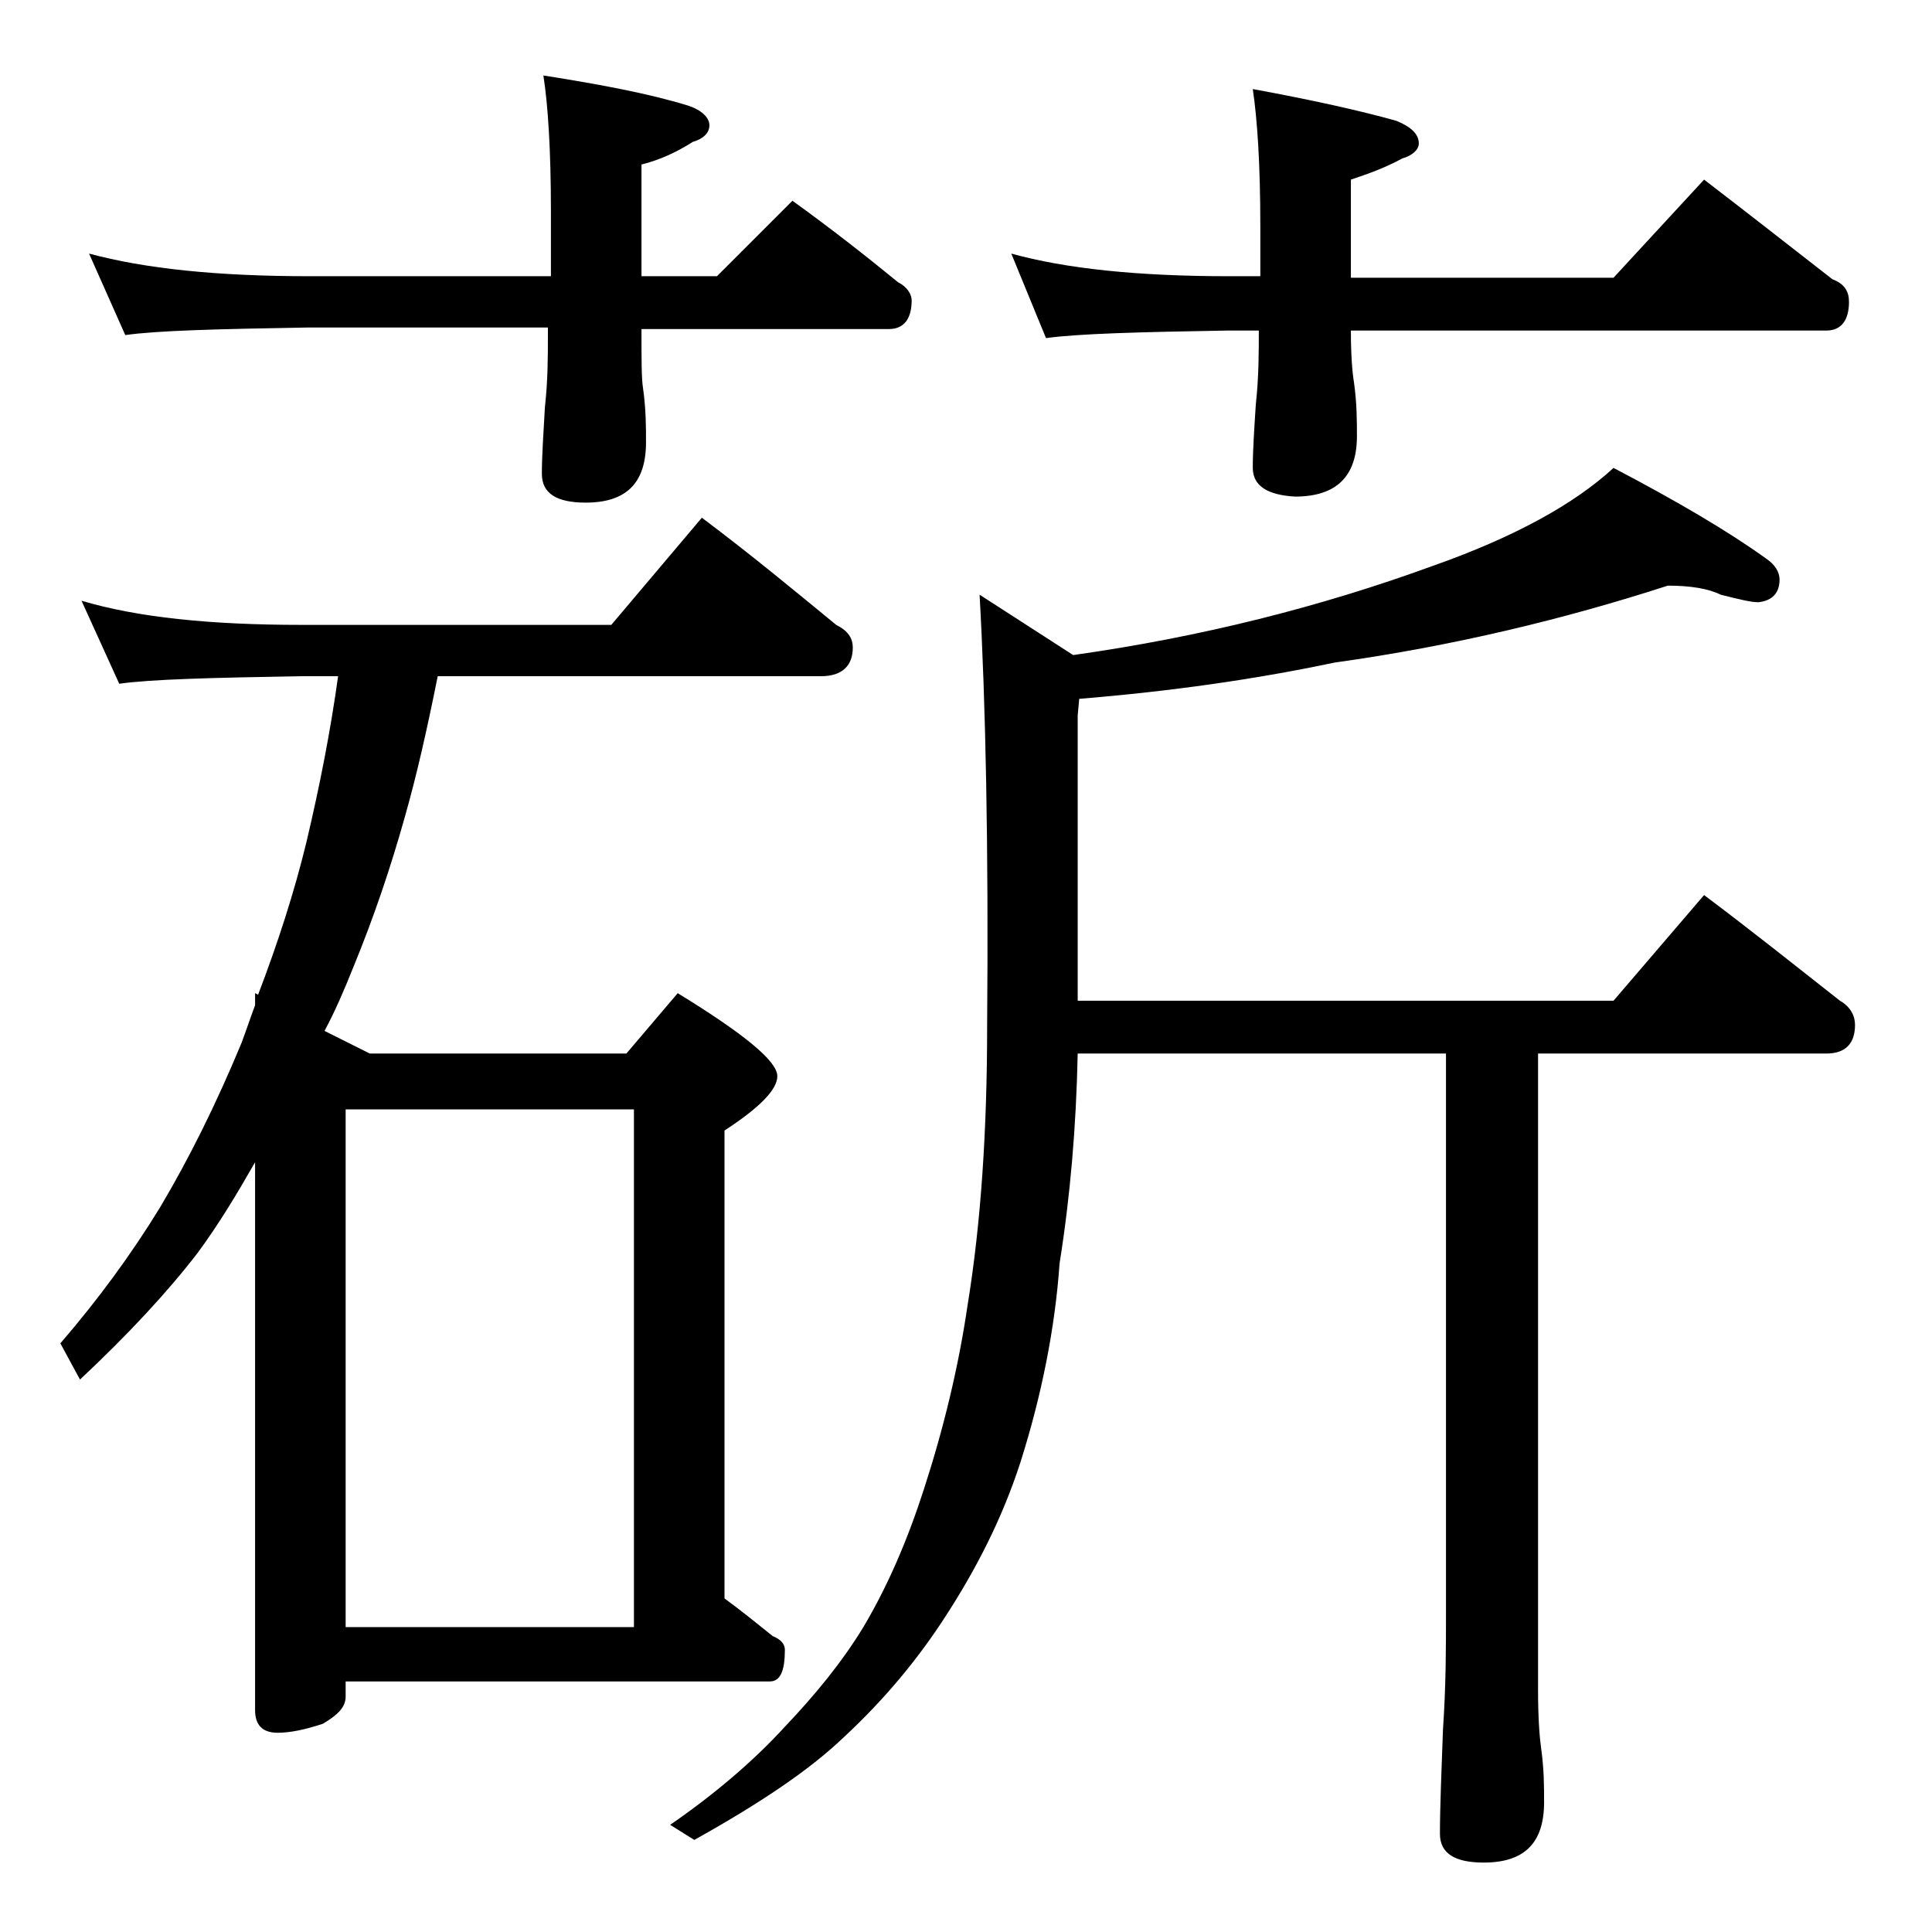
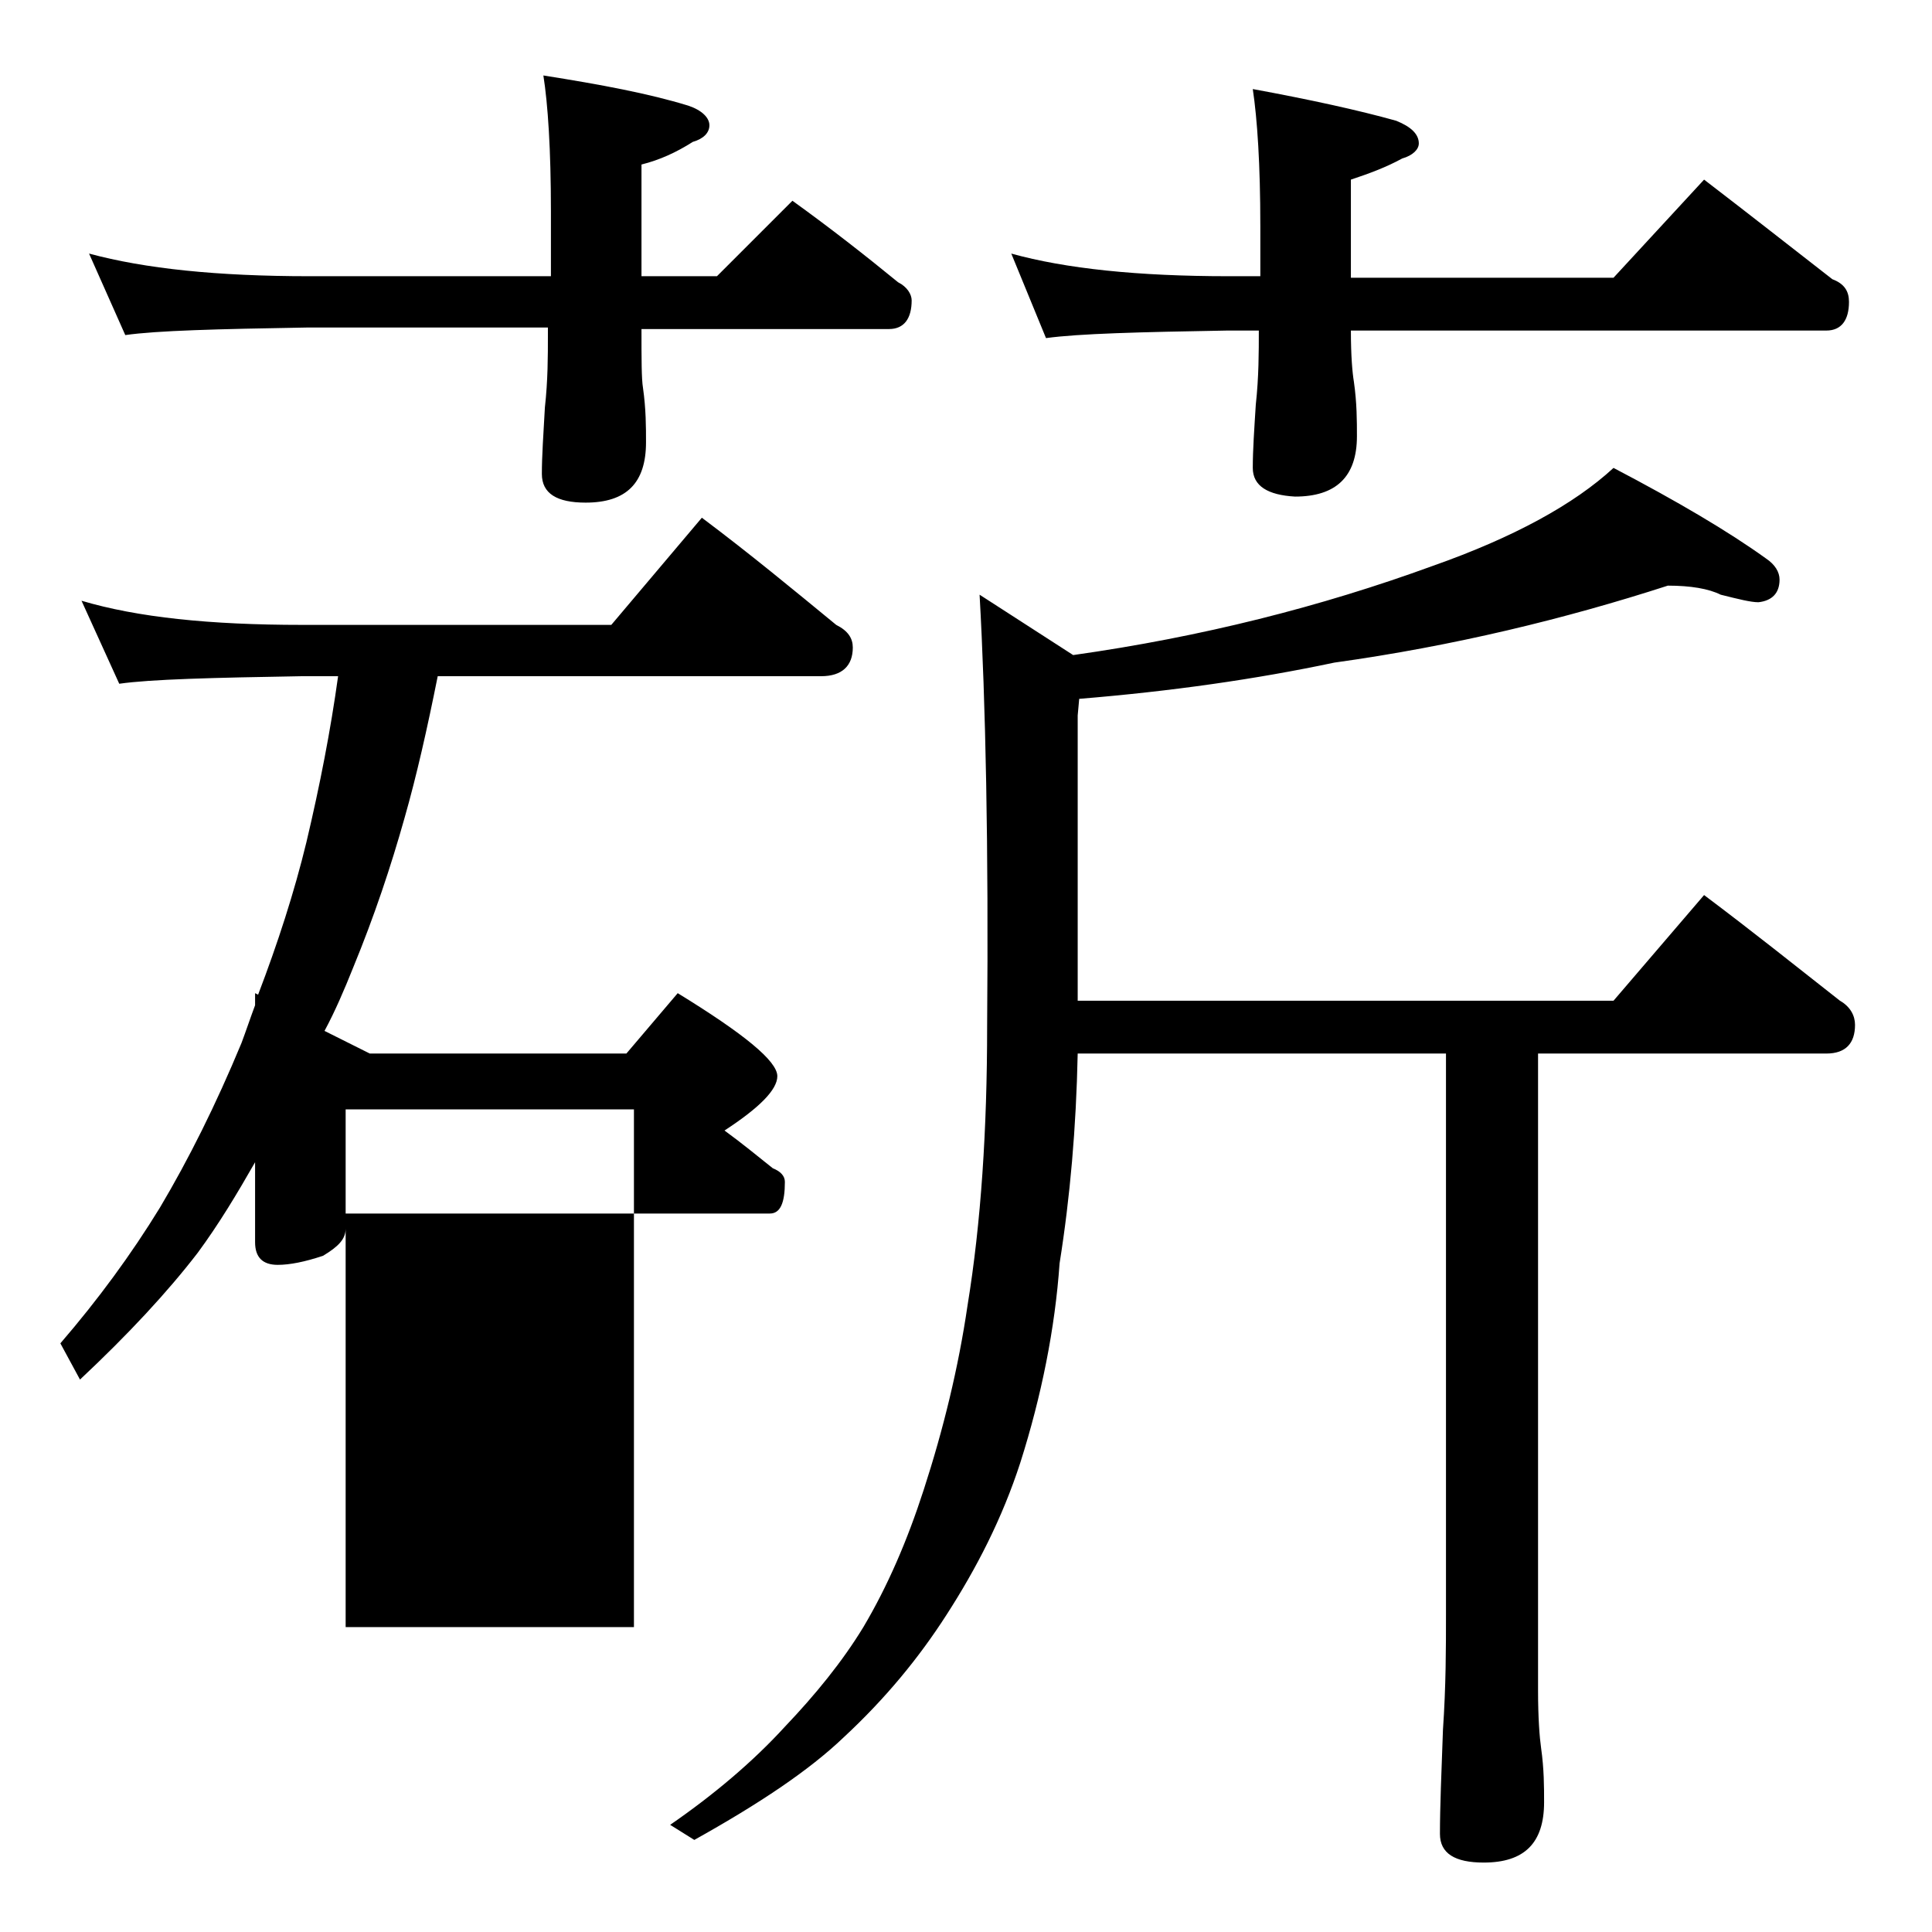
<svg xmlns="http://www.w3.org/2000/svg" version="1.1" id="Layer_1" x="0px" y="0px" viewBox="0 0 128 128" enable-background="new 0 0 128 128" xml:space="preserve">
-   <path d="M5.4,39.8c3.7,1.1,8.5,1.6,14.6,1.6h20.5l6-7.1c3.2,2.4,6.1,4.8,8.9,7.1c0.8,0.4,1.1,0.9,1.1,1.5c0,1.2-0.7,1.9-2.1,1.9H29  c-0.7,3.5-1.4,6.6-2.2,9.4c-0.9,3.2-2,6.5-3.4,9.9c-0.6,1.5-1.2,2.9-1.9,4.2l3,1.5h17l3.4-4c4.4,2.7,6.6,4.5,6.6,5.5  c0,0.9-1.2,2.1-3.5,3.6v31c1.1,0.8,2.2,1.7,3.2,2.5c0.5,0.2,0.8,0.5,0.8,0.9c0,1.4-0.3,2.1-1,2.1H22.9v1c0,0.7-0.5,1.2-1.5,1.8  c-1.2,0.4-2.2,0.6-3,0.6c-1,0-1.5-0.5-1.5-1.5V77c-1.2,2.1-2.4,4.1-3.8,6c-2,2.6-4.6,5.4-7.8,8.4L4,89c2.5-2.9,4.7-5.9,6.6-9  c1.9-3.2,3.7-6.8,5.4-10.9c0.3-0.8,0.6-1.7,0.9-2.5v-0.8l0.2,0.1c1.3-3.4,2.4-6.8,3.2-10.1c0.9-3.8,1.6-7.4,2.1-11H20  c-5.9,0.1-10,0.2-12.1,0.5L5.4,39.8z M5.9,16.8c3.7,1,8.5,1.5,14.6,1.5h16V14c0-4.1-0.2-7.1-0.5-9c3.8,0.6,7,1.2,9.6,2  C46.5,7.3,47,7.8,47,8.3c0,0.5-0.4,0.9-1.1,1.1c-1.1,0.7-2.2,1.2-3.4,1.5v7.4h5l5-5c2.5,1.8,4.8,3.6,7,5.4c0.6,0.3,0.9,0.8,0.9,1.2  c0,1.2-0.5,1.9-1.5,1.9H42.5c0,2,0,3.3,0.1,3.9c0.2,1.4,0.2,2.6,0.2,3.6c0,2.7-1.3,4-4,4c-1.9,0-2.9-0.6-2.9-1.9  c0-1.2,0.1-2.6,0.2-4.4c0.2-1.8,0.2-3.4,0.2-4.8v-0.5h-16c-5.9,0.1-9.9,0.2-12,0.5L5.9,16.8z M22.9,107.8H42V73.5H22.9V107.8z   M110.5,38.8c-6.8,2.2-14.2,4-22.1,5.1c-5.2,1.1-10.8,1.9-16.9,2.4l-0.1,1.1v18.9h35.5l6-7c3.2,2.4,6.2,4.8,9,7c0.7,0.4,1,1,1,1.6  c0,1.2-0.6,1.9-1.9,1.9h-19.1V112c0,1.8,0.1,3.1,0.2,3.8c0.2,1.4,0.2,2.6,0.2,3.6c0,2.7-1.3,4-4,4c-1.9,0-2.9-0.6-2.9-1.9  c0-1.8,0.1-4.1,0.2-6.9c0.2-2.9,0.2-5.5,0.2-7.6V69.8H71.4c-0.1,4.9-0.5,9.5-1.2,13.9c-0.3,4.3-1.2,8.8-2.6,13.2  c-1.2,3.7-2.9,7-4.9,10.1c-1.8,2.8-4,5.5-6.8,8.1c-2.3,2.2-5.6,4.4-9.9,6.8l-1.6-1c2.9-2,5.5-4.2,7.6-6.5c2-2.1,3.8-4.3,5.2-6.6  c1.6-2.7,2.9-5.7,4-9.1c1.3-4,2.3-8.1,2.9-12.2C65,81,65.4,74.8,65.4,68c0.1-11.9-0.1-21.5-0.5-28.6l6.2,4  c8.5-1.2,16.4-3.2,23.8-5.9c5.4-1.9,9.4-4.1,12-6.5c4.2,2.2,7.6,4.2,10.1,6c0.6,0.4,0.9,0.9,0.9,1.4c0,0.9-0.5,1.4-1.4,1.5  c-0.5,0-1.3-0.2-2.5-0.5C113.2,39,112,38.8,110.5,38.8z M67,16.8c3.6,1,8.4,1.5,14.4,1.5h2.1V15c0-4.1-0.2-7.1-0.5-9.1  c3.8,0.7,7,1.4,9.5,2.1c1,0.4,1.5,0.9,1.5,1.5c0,0.4-0.4,0.8-1.1,1c-1.1,0.6-2.2,1-3.4,1.4v6.5h17.4l6-6.5c3,2.3,5.8,4.5,8.5,6.6  c0.8,0.3,1.1,0.8,1.1,1.5c0,1.2-0.5,1.9-1.5,1.9H89.5c0,1.7,0.1,2.8,0.2,3.4c0.2,1.4,0.2,2.6,0.2,3.6c0,2.7-1.4,4-4.1,4  C84,32.8,83,32.2,83,31c0-1.2,0.1-2.6,0.2-4.2c0.2-1.8,0.2-3.5,0.2-4.9h-2.1c-5.8,0.1-9.8,0.2-12,0.5L67,16.8z" />
+   <path d="M5.4,39.8c3.7,1.1,8.5,1.6,14.6,1.6h20.5l6-7.1c3.2,2.4,6.1,4.8,8.9,7.1c0.8,0.4,1.1,0.9,1.1,1.5c0,1.2-0.7,1.9-2.1,1.9H29  c-0.7,3.5-1.4,6.6-2.2,9.4c-0.9,3.2-2,6.5-3.4,9.9c-0.6,1.5-1.2,2.9-1.9,4.2l3,1.5h17l3.4-4c4.4,2.7,6.6,4.5,6.6,5.5  c0,0.9-1.2,2.1-3.5,3.6c1.1,0.8,2.2,1.7,3.2,2.5c0.5,0.2,0.8,0.5,0.8,0.9c0,1.4-0.3,2.1-1,2.1H22.9v1c0,0.7-0.5,1.2-1.5,1.8  c-1.2,0.4-2.2,0.6-3,0.6c-1,0-1.5-0.5-1.5-1.5V77c-1.2,2.1-2.4,4.1-3.8,6c-2,2.6-4.6,5.4-7.8,8.4L4,89c2.5-2.9,4.7-5.9,6.6-9  c1.9-3.2,3.7-6.8,5.4-10.9c0.3-0.8,0.6-1.7,0.9-2.5v-0.8l0.2,0.1c1.3-3.4,2.4-6.8,3.2-10.1c0.9-3.8,1.6-7.4,2.1-11H20  c-5.9,0.1-10,0.2-12.1,0.5L5.4,39.8z M5.9,16.8c3.7,1,8.5,1.5,14.6,1.5h16V14c0-4.1-0.2-7.1-0.5-9c3.8,0.6,7,1.2,9.6,2  C46.5,7.3,47,7.8,47,8.3c0,0.5-0.4,0.9-1.1,1.1c-1.1,0.7-2.2,1.2-3.4,1.5v7.4h5l5-5c2.5,1.8,4.8,3.6,7,5.4c0.6,0.3,0.9,0.8,0.9,1.2  c0,1.2-0.5,1.9-1.5,1.9H42.5c0,2,0,3.3,0.1,3.9c0.2,1.4,0.2,2.6,0.2,3.6c0,2.7-1.3,4-4,4c-1.9,0-2.9-0.6-2.9-1.9  c0-1.2,0.1-2.6,0.2-4.4c0.2-1.8,0.2-3.4,0.2-4.8v-0.5h-16c-5.9,0.1-9.9,0.2-12,0.5L5.9,16.8z M22.9,107.8H42V73.5H22.9V107.8z   M110.5,38.8c-6.8,2.2-14.2,4-22.1,5.1c-5.2,1.1-10.8,1.9-16.9,2.4l-0.1,1.1v18.9h35.5l6-7c3.2,2.4,6.2,4.8,9,7c0.7,0.4,1,1,1,1.6  c0,1.2-0.6,1.9-1.9,1.9h-19.1V112c0,1.8,0.1,3.1,0.2,3.8c0.2,1.4,0.2,2.6,0.2,3.6c0,2.7-1.3,4-4,4c-1.9,0-2.9-0.6-2.9-1.9  c0-1.8,0.1-4.1,0.2-6.9c0.2-2.9,0.2-5.5,0.2-7.6V69.8H71.4c-0.1,4.9-0.5,9.5-1.2,13.9c-0.3,4.3-1.2,8.8-2.6,13.2  c-1.2,3.7-2.9,7-4.9,10.1c-1.8,2.8-4,5.5-6.8,8.1c-2.3,2.2-5.6,4.4-9.9,6.8l-1.6-1c2.9-2,5.5-4.2,7.6-6.5c2-2.1,3.8-4.3,5.2-6.6  c1.6-2.7,2.9-5.7,4-9.1c1.3-4,2.3-8.1,2.9-12.2C65,81,65.4,74.8,65.4,68c0.1-11.9-0.1-21.5-0.5-28.6l6.2,4  c8.5-1.2,16.4-3.2,23.8-5.9c5.4-1.9,9.4-4.1,12-6.5c4.2,2.2,7.6,4.2,10.1,6c0.6,0.4,0.9,0.9,0.9,1.4c0,0.9-0.5,1.4-1.4,1.5  c-0.5,0-1.3-0.2-2.5-0.5C113.2,39,112,38.8,110.5,38.8z M67,16.8c3.6,1,8.4,1.5,14.4,1.5h2.1V15c0-4.1-0.2-7.1-0.5-9.1  c3.8,0.7,7,1.4,9.5,2.1c1,0.4,1.5,0.9,1.5,1.5c0,0.4-0.4,0.8-1.1,1c-1.1,0.6-2.2,1-3.4,1.4v6.5h17.4l6-6.5c3,2.3,5.8,4.5,8.5,6.6  c0.8,0.3,1.1,0.8,1.1,1.5c0,1.2-0.5,1.9-1.5,1.9H89.5c0,1.7,0.1,2.8,0.2,3.4c0.2,1.4,0.2,2.6,0.2,3.6c0,2.7-1.4,4-4.1,4  C84,32.8,83,32.2,83,31c0-1.2,0.1-2.6,0.2-4.2c0.2-1.8,0.2-3.5,0.2-4.9h-2.1c-5.8,0.1-9.8,0.2-12,0.5L67,16.8z" />
</svg>